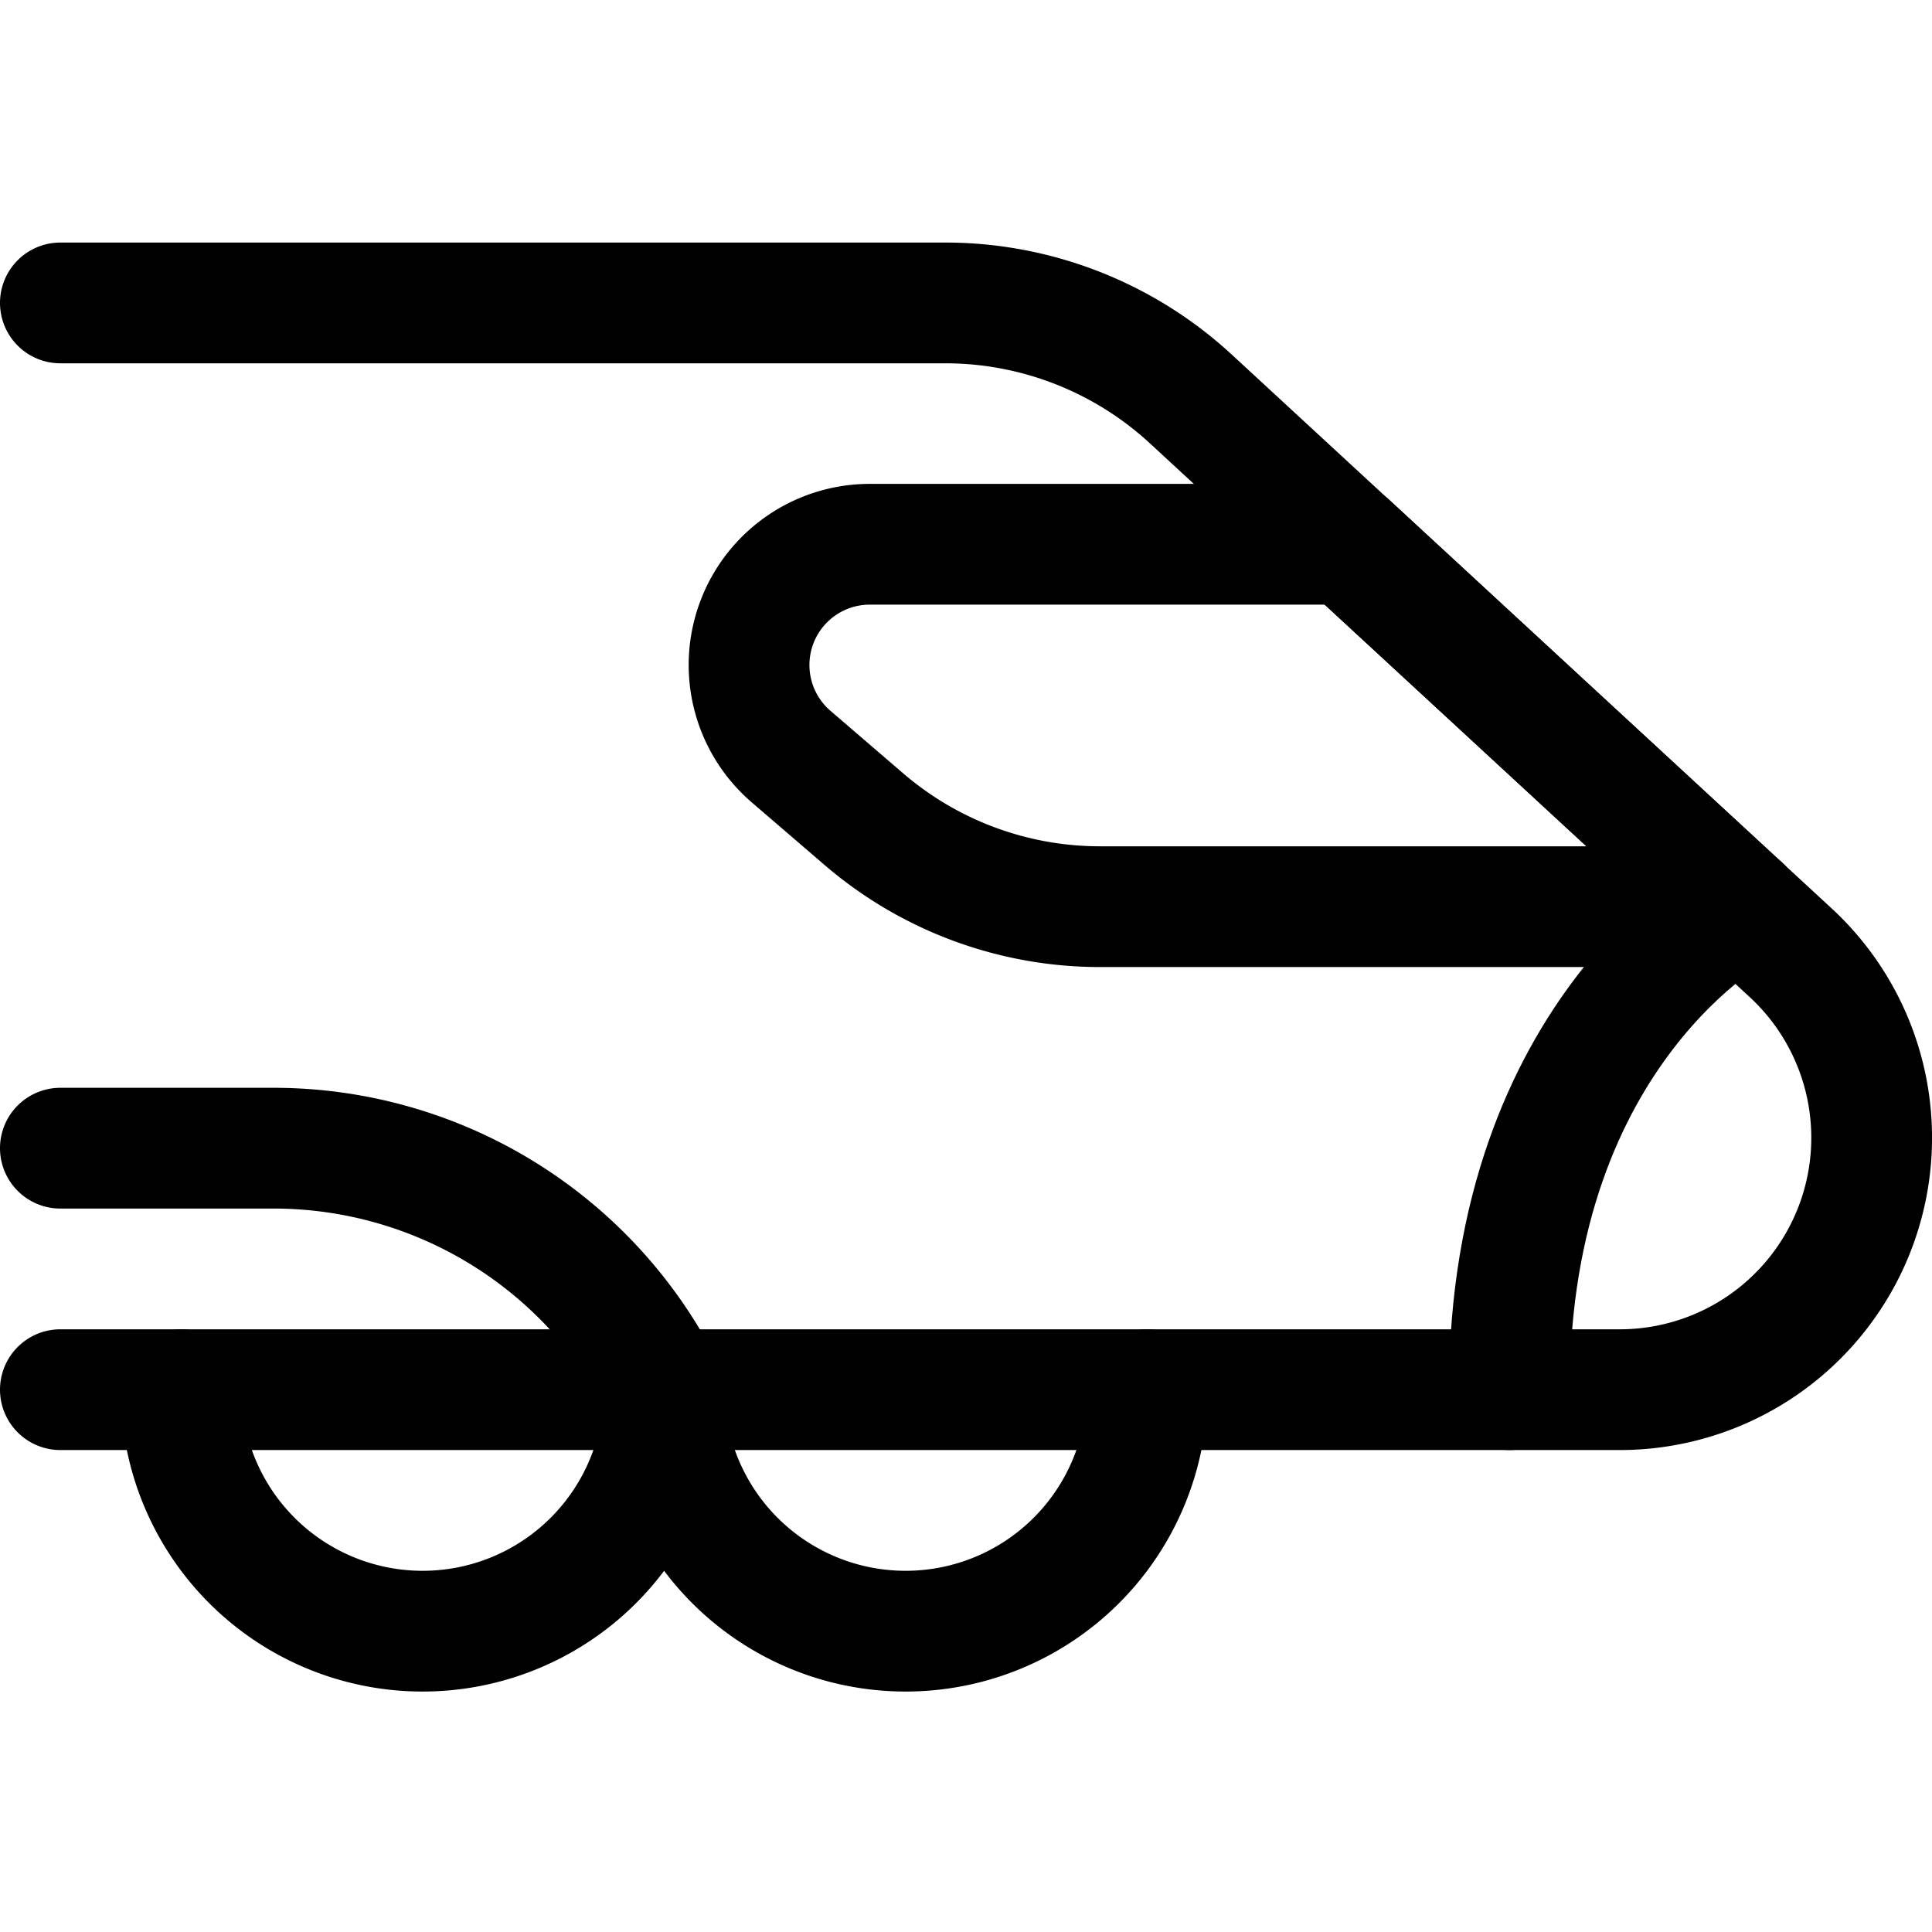
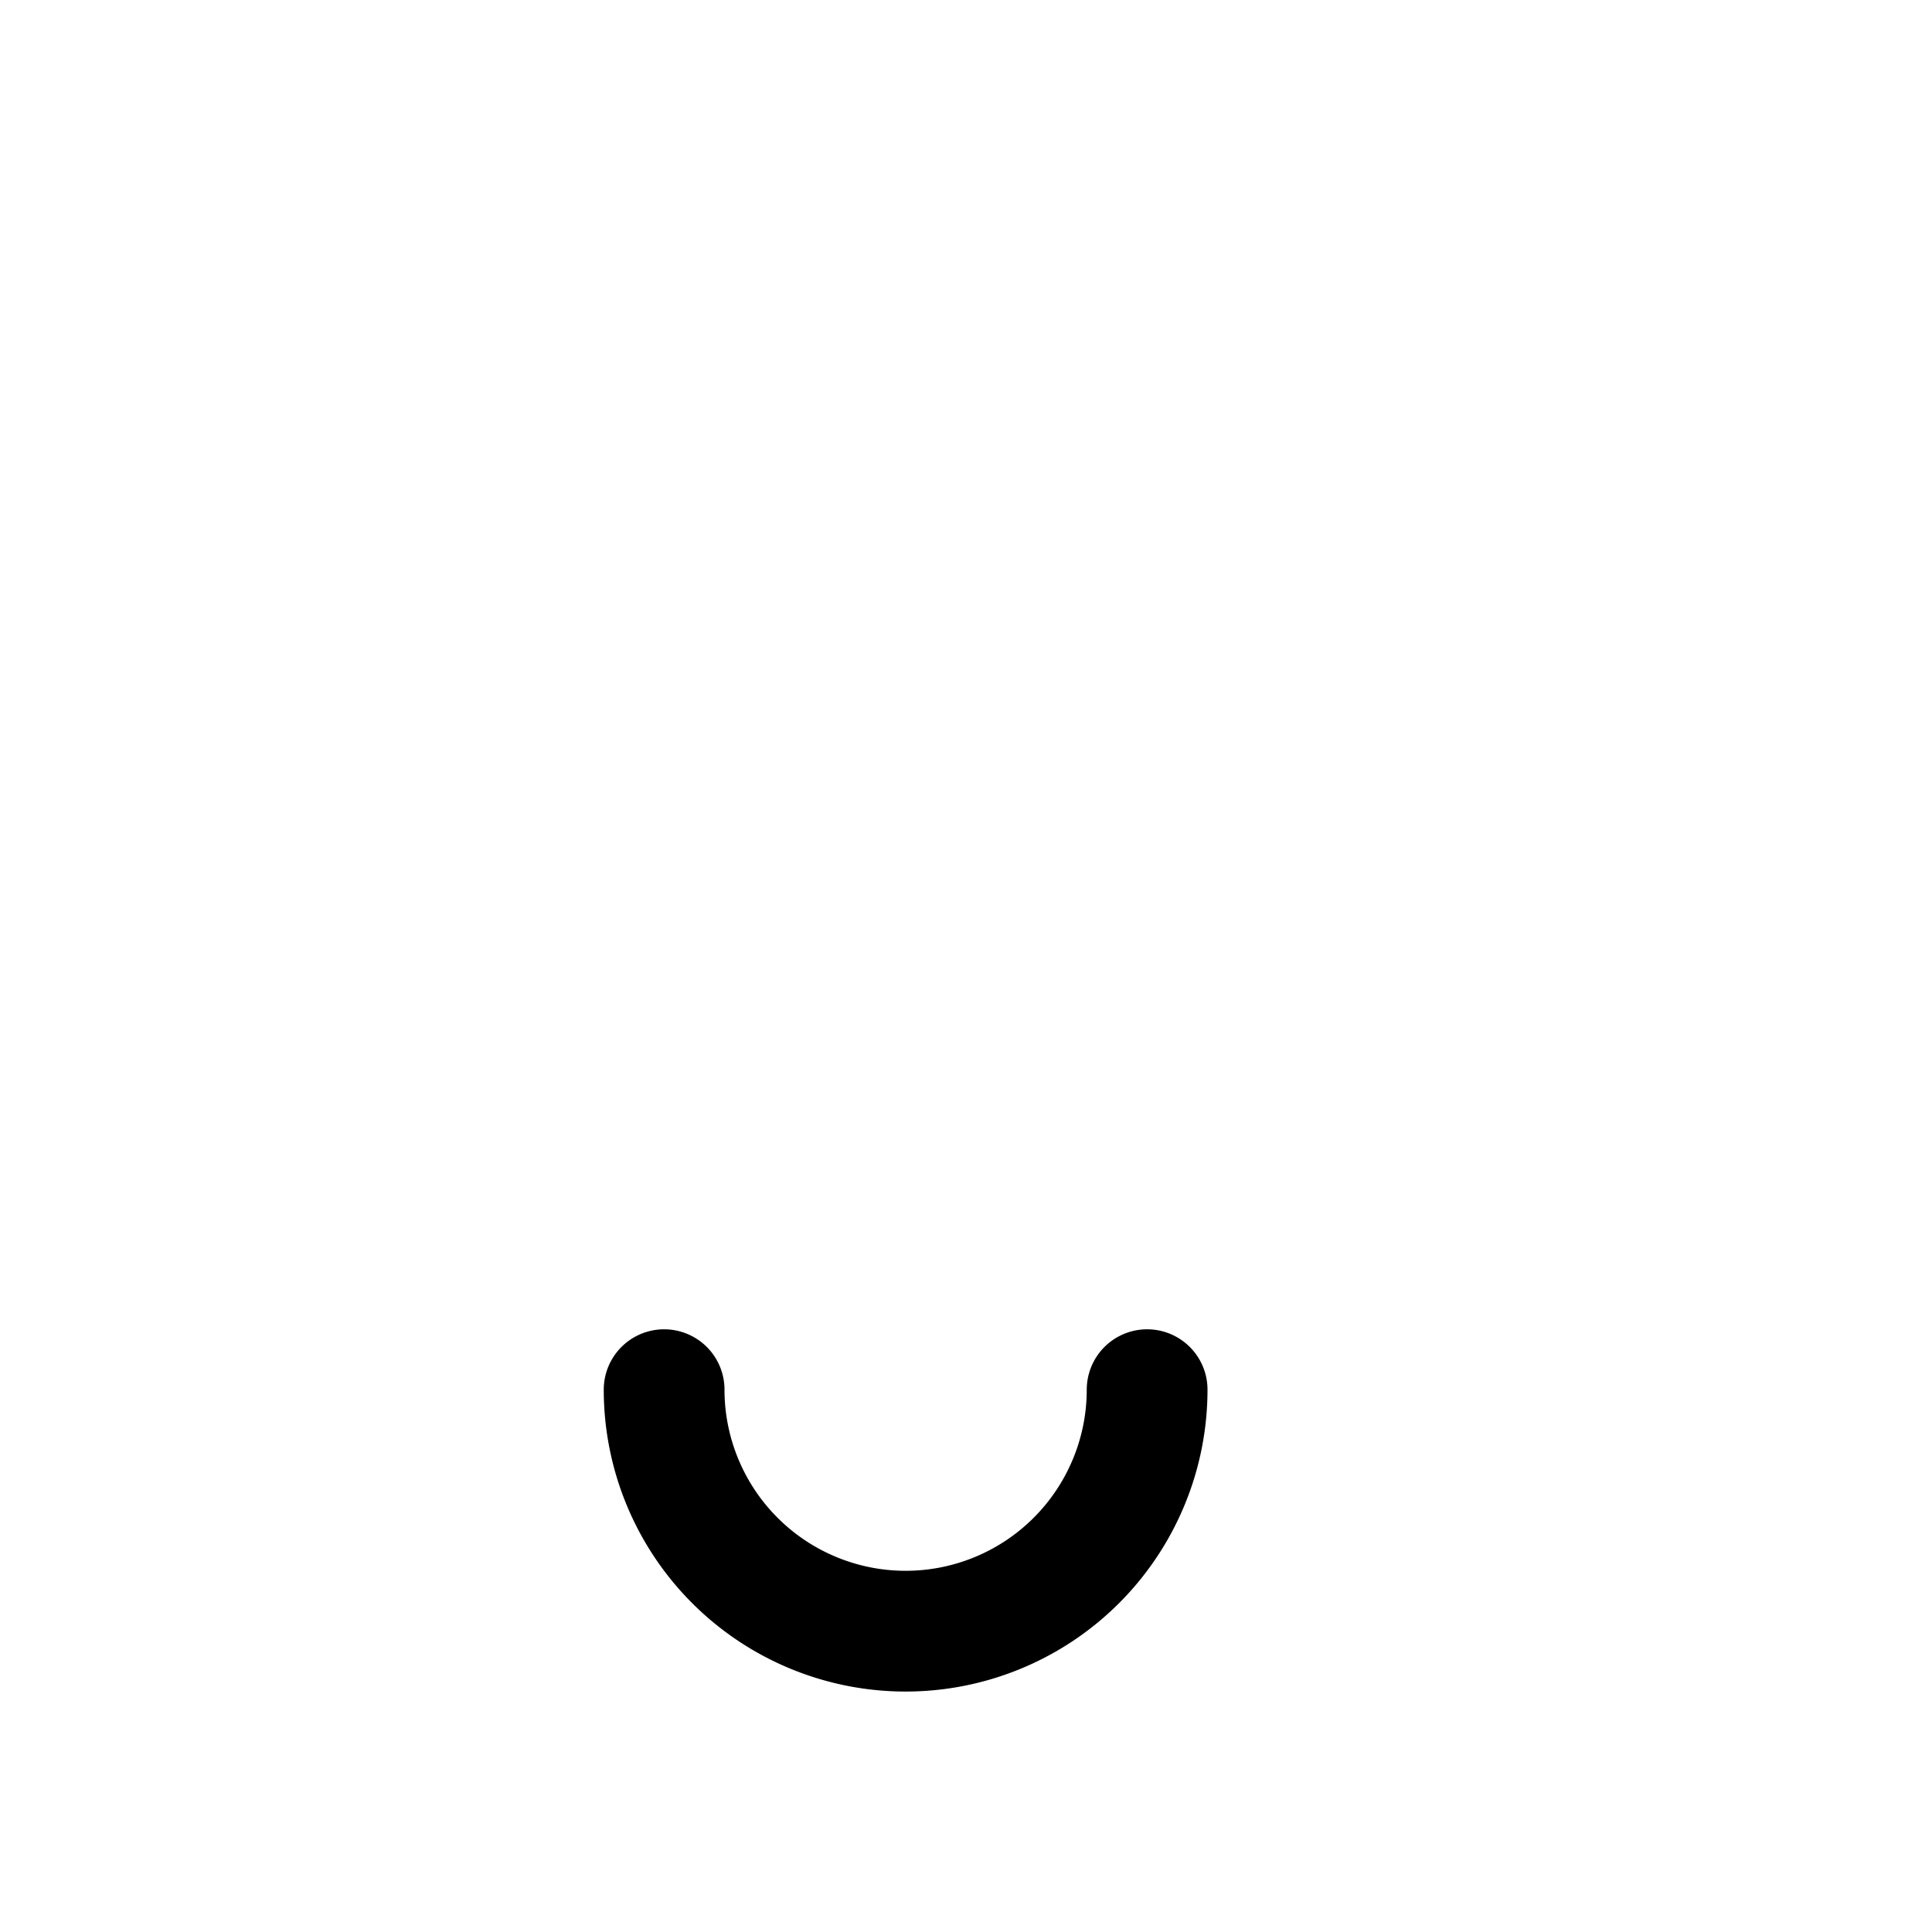
<svg xmlns="http://www.w3.org/2000/svg" viewBox="0 0 24 24">
  <defs>
    <style>.a{fill:none;stroke:#000;stroke-linecap:round;stroke-linejoin:round;stroke-width:1.5px;}</style>
  </defs>
  <title>railroad-fast-train</title>
-   <path class="a" d="M.75,17.263H20.12a3.129,3.129,0,0,0,2.123-5.429l-7.45-6.878a4.5,4.5,0,0,0-3.052-1.193H.75" />
-   <path class="a" d="M2.25,17.263a3,3,0,0,0,6,0" />
  <path class="a" d="M8.25,17.263a3,3,0,0,0,6,0" />
-   <path class="a" d="M21.625,11.263h-7.96a4.5,4.5,0,0,1-2.929-1.083L9.829,9.4a1.5,1.5,0,0,1,.976-2.639H16.75Z" />
-   <path class="a" d="M21.625,11.263s-2.875,1.5-2.875,6" />
-   <path class="a" d="M8.25,17.263a5.425,5.425,0,0,0-4.854-3H.75" />
</svg>